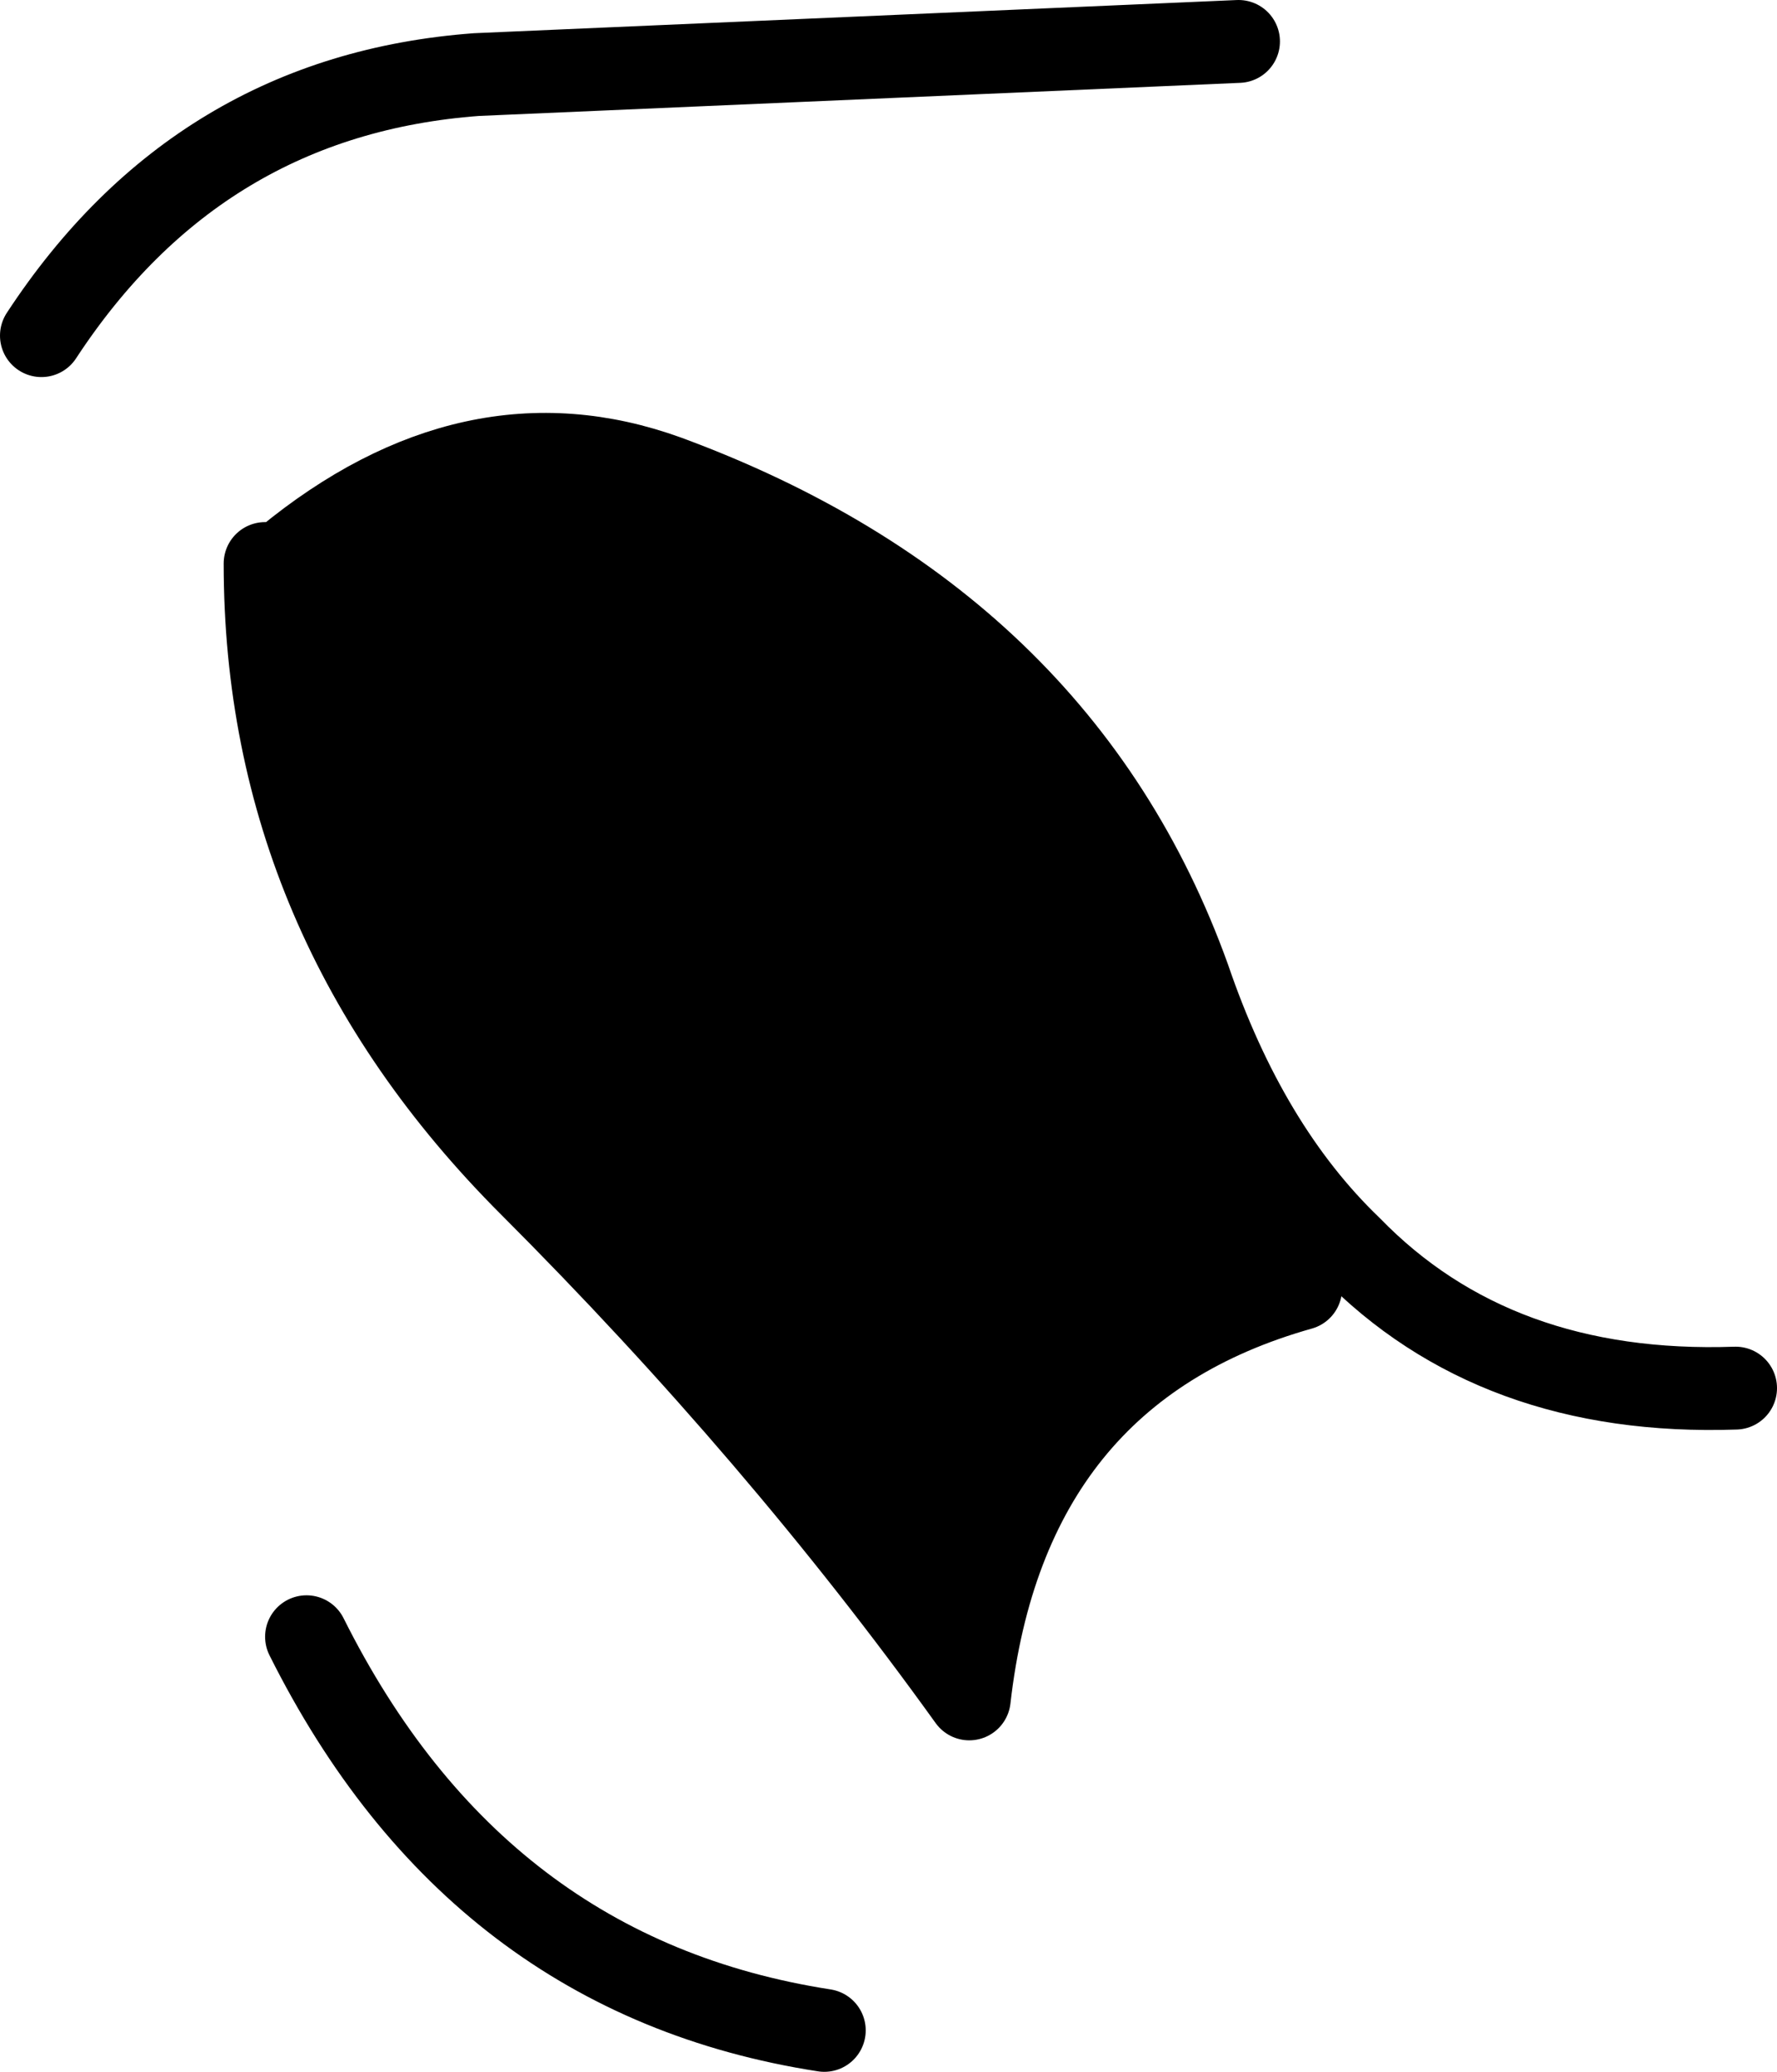
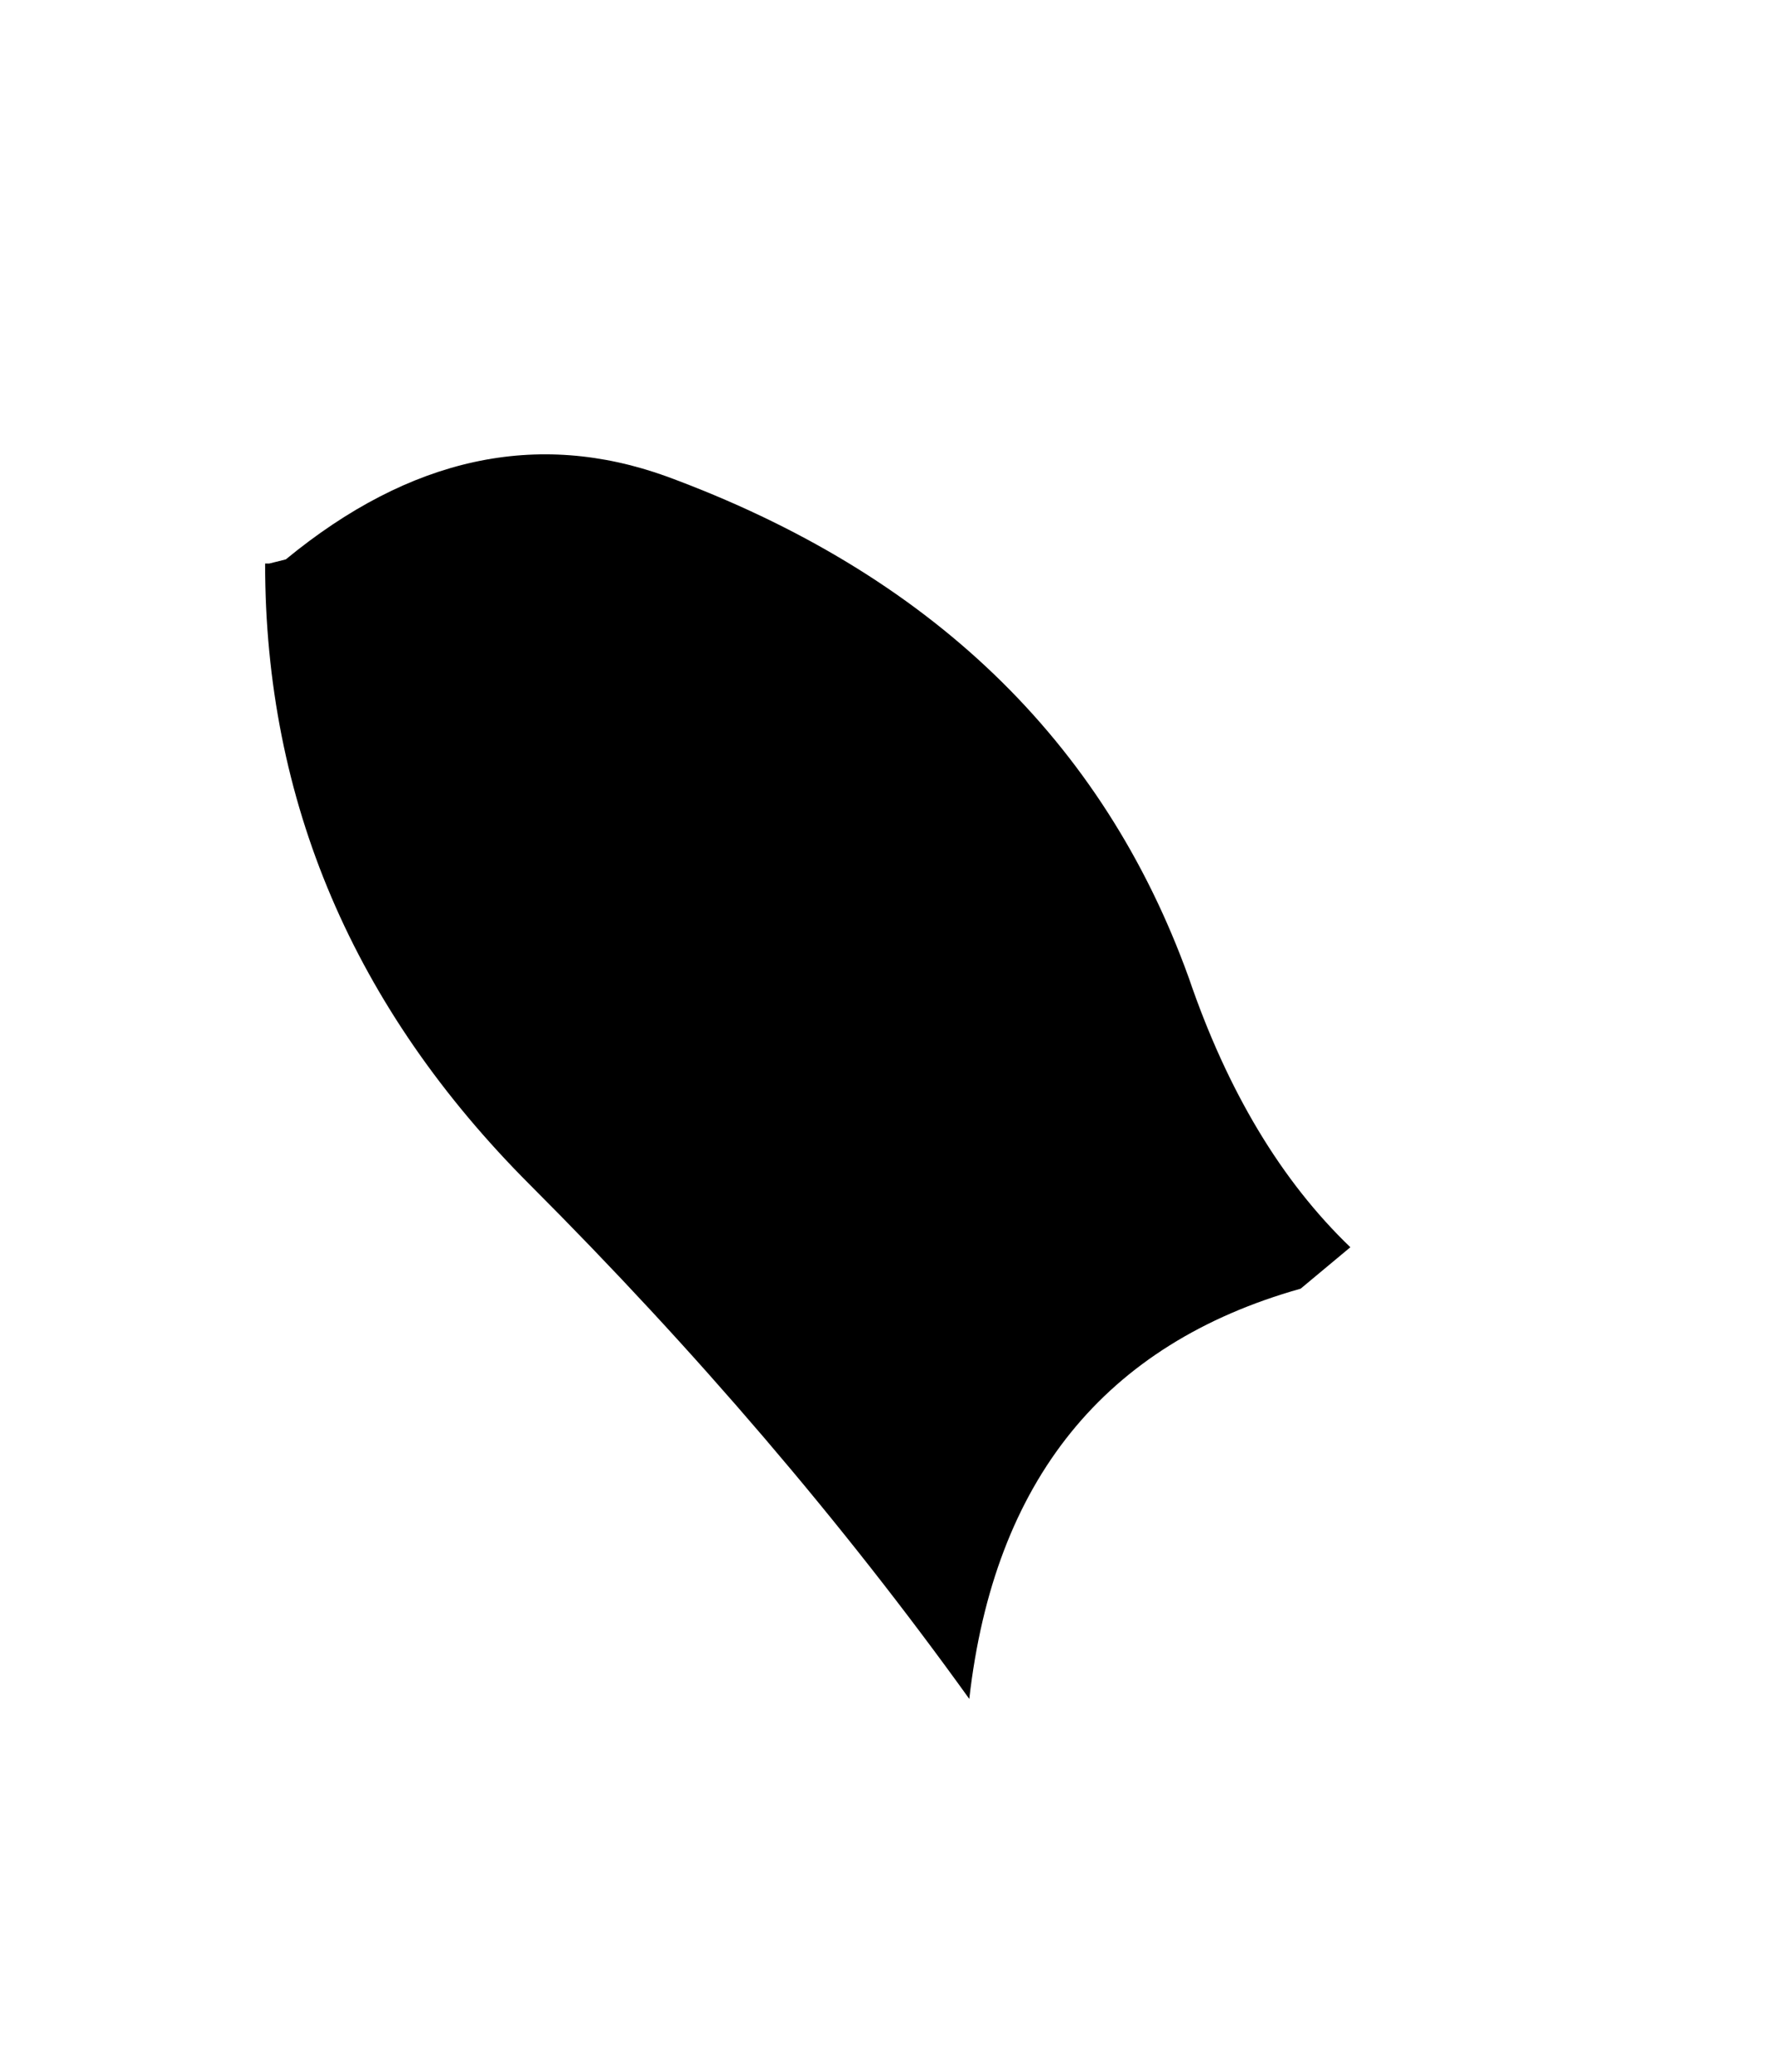
<svg xmlns="http://www.w3.org/2000/svg" height="25.0px" width="21.45px">
  <g transform="matrix(1.0, 0.0, 0.0, 1.0, 10.7, 12.5)">
    <path d="M5.0 3.05 Q1.45 4.05 1.0 8.0 -1.3 4.8 -4.3 1.8 -7.5 -1.4 -7.5 -5.7 L-7.45 -5.7 -7.25 -5.75 Q-5.0 -7.6 -2.65 -6.75 2.1 -5.0 3.65 -0.7 4.35 1.35 5.6 2.55 L5.0 3.05" fill="#000000" fill-rule="evenodd" stroke="none" />
-     <path d="M4.25 -12.0 L-4.95 -11.6 Q-8.3 -11.35 -10.2 -8.45 M-7.45 -5.7 L-7.5 -5.7 Q-7.5 -1.4 -4.3 1.8 -1.3 4.8 1.0 8.0 1.45 4.05 5.0 3.05 M5.6 2.55 Q4.35 1.35 3.65 -0.7 2.1 -5.0 -2.65 -6.75 -5.0 -7.6 -7.25 -5.75 M10.25 4.25 Q7.35 4.35 5.6 2.55 M-7.0 7.25 Q-4.95 11.35 -0.75 12.0" fill="none" stroke="#000000" stroke-linecap="round" stroke-linejoin="round" stroke-width="1.0" />
  </g>
</svg>